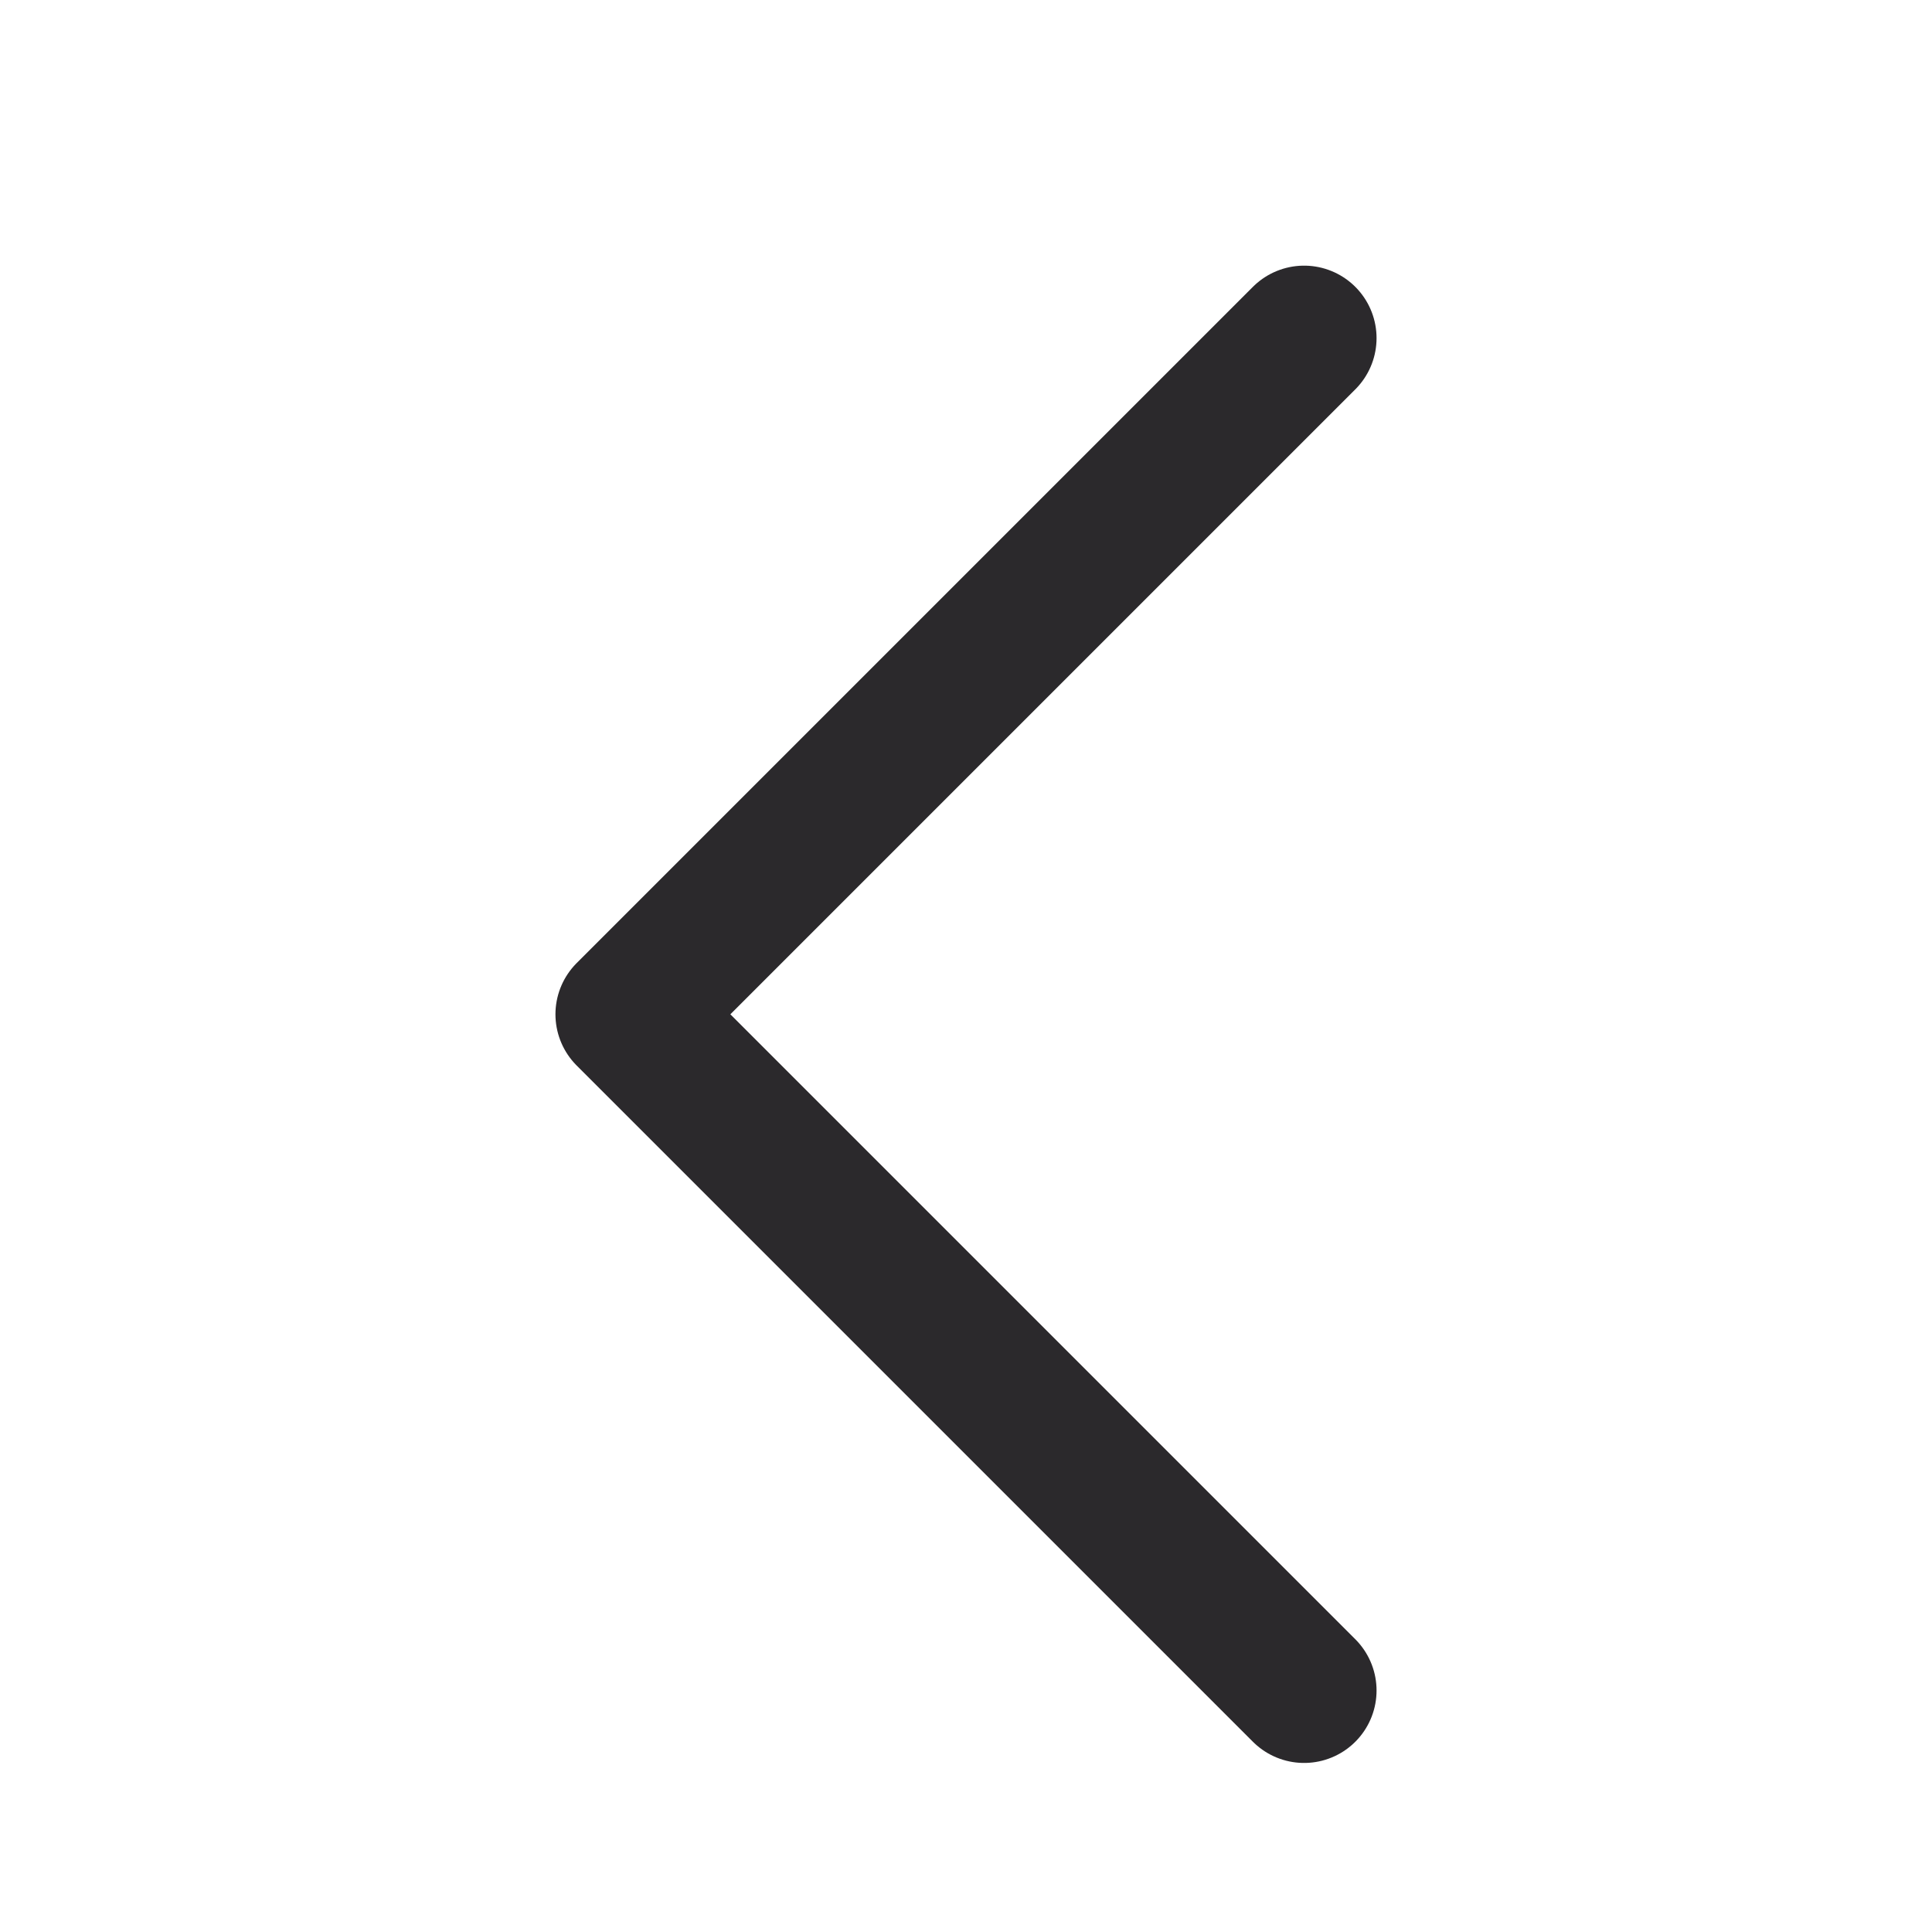
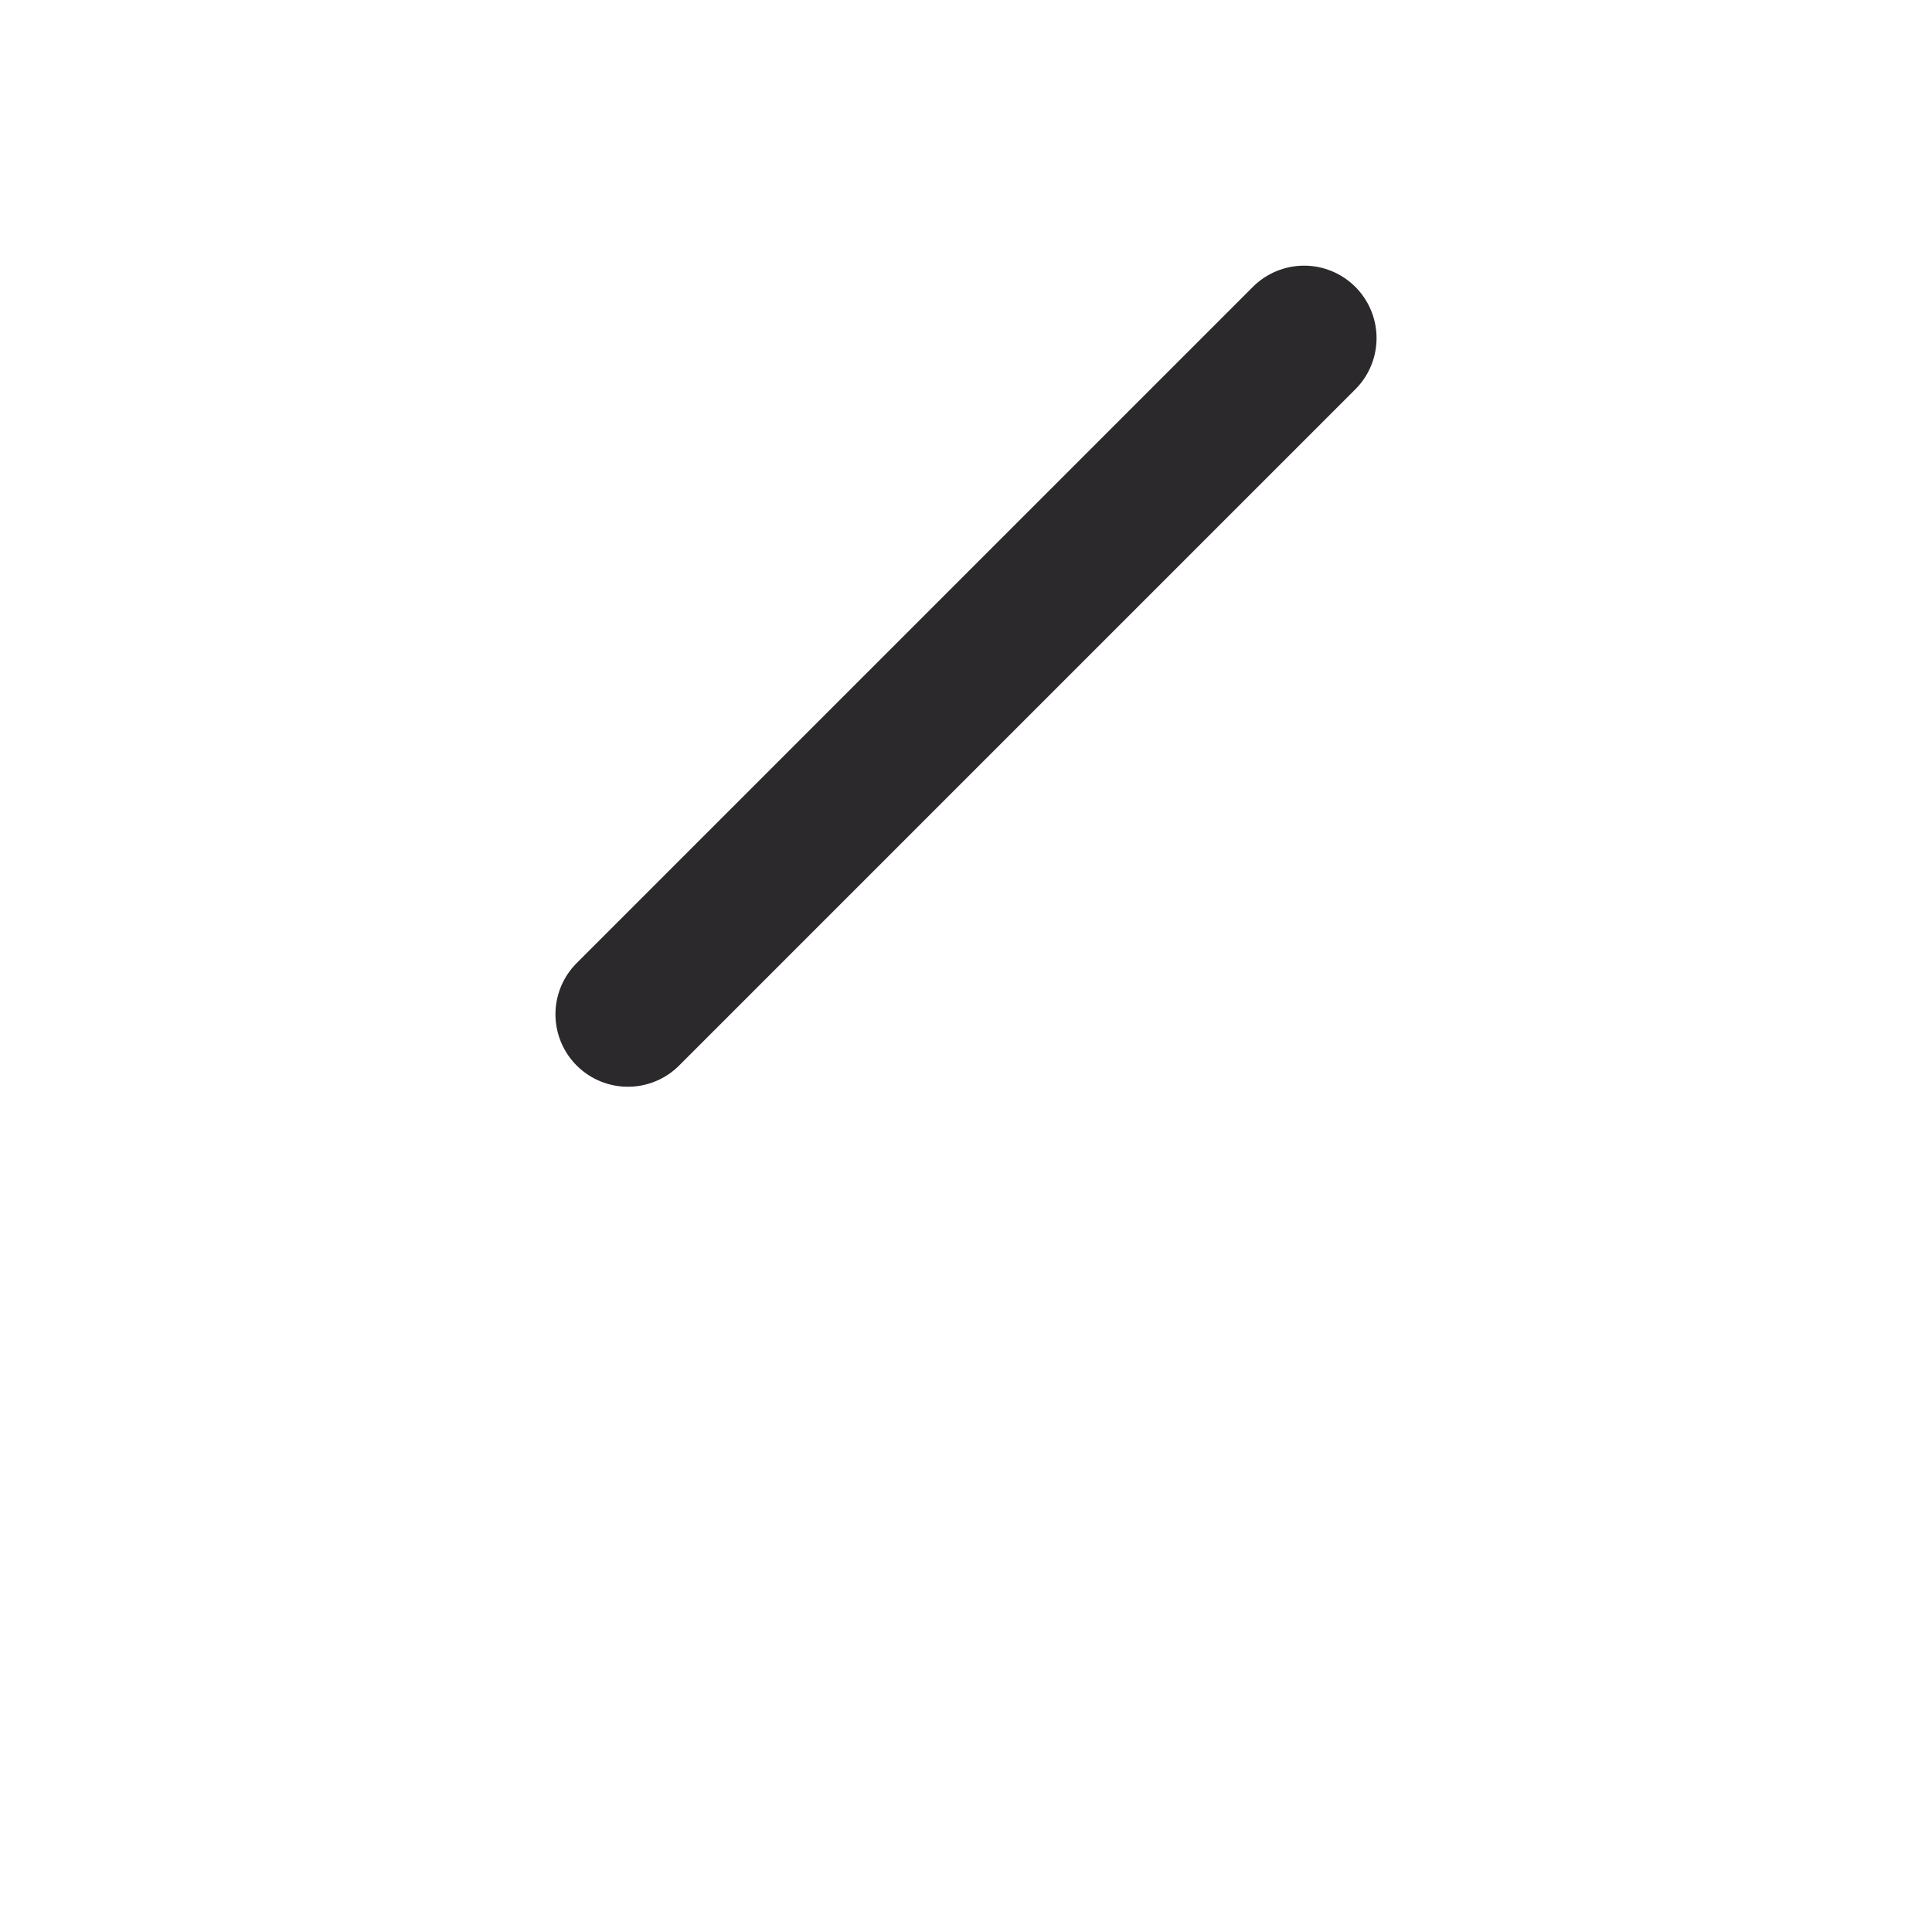
<svg xmlns="http://www.w3.org/2000/svg" width="20" height="20" viewBox="0 0 20 20" fill="none">
-   <path d="M13.5 3.5L6.5 10.5L13.5 17.5" stroke="#2B292C" stroke-width="1.5" stroke-linecap="round" stroke-linejoin="round" />
+   <path d="M13.5 3.5L6.5 10.5" stroke="#2B292C" stroke-width="1.5" stroke-linecap="round" stroke-linejoin="round" />
</svg>